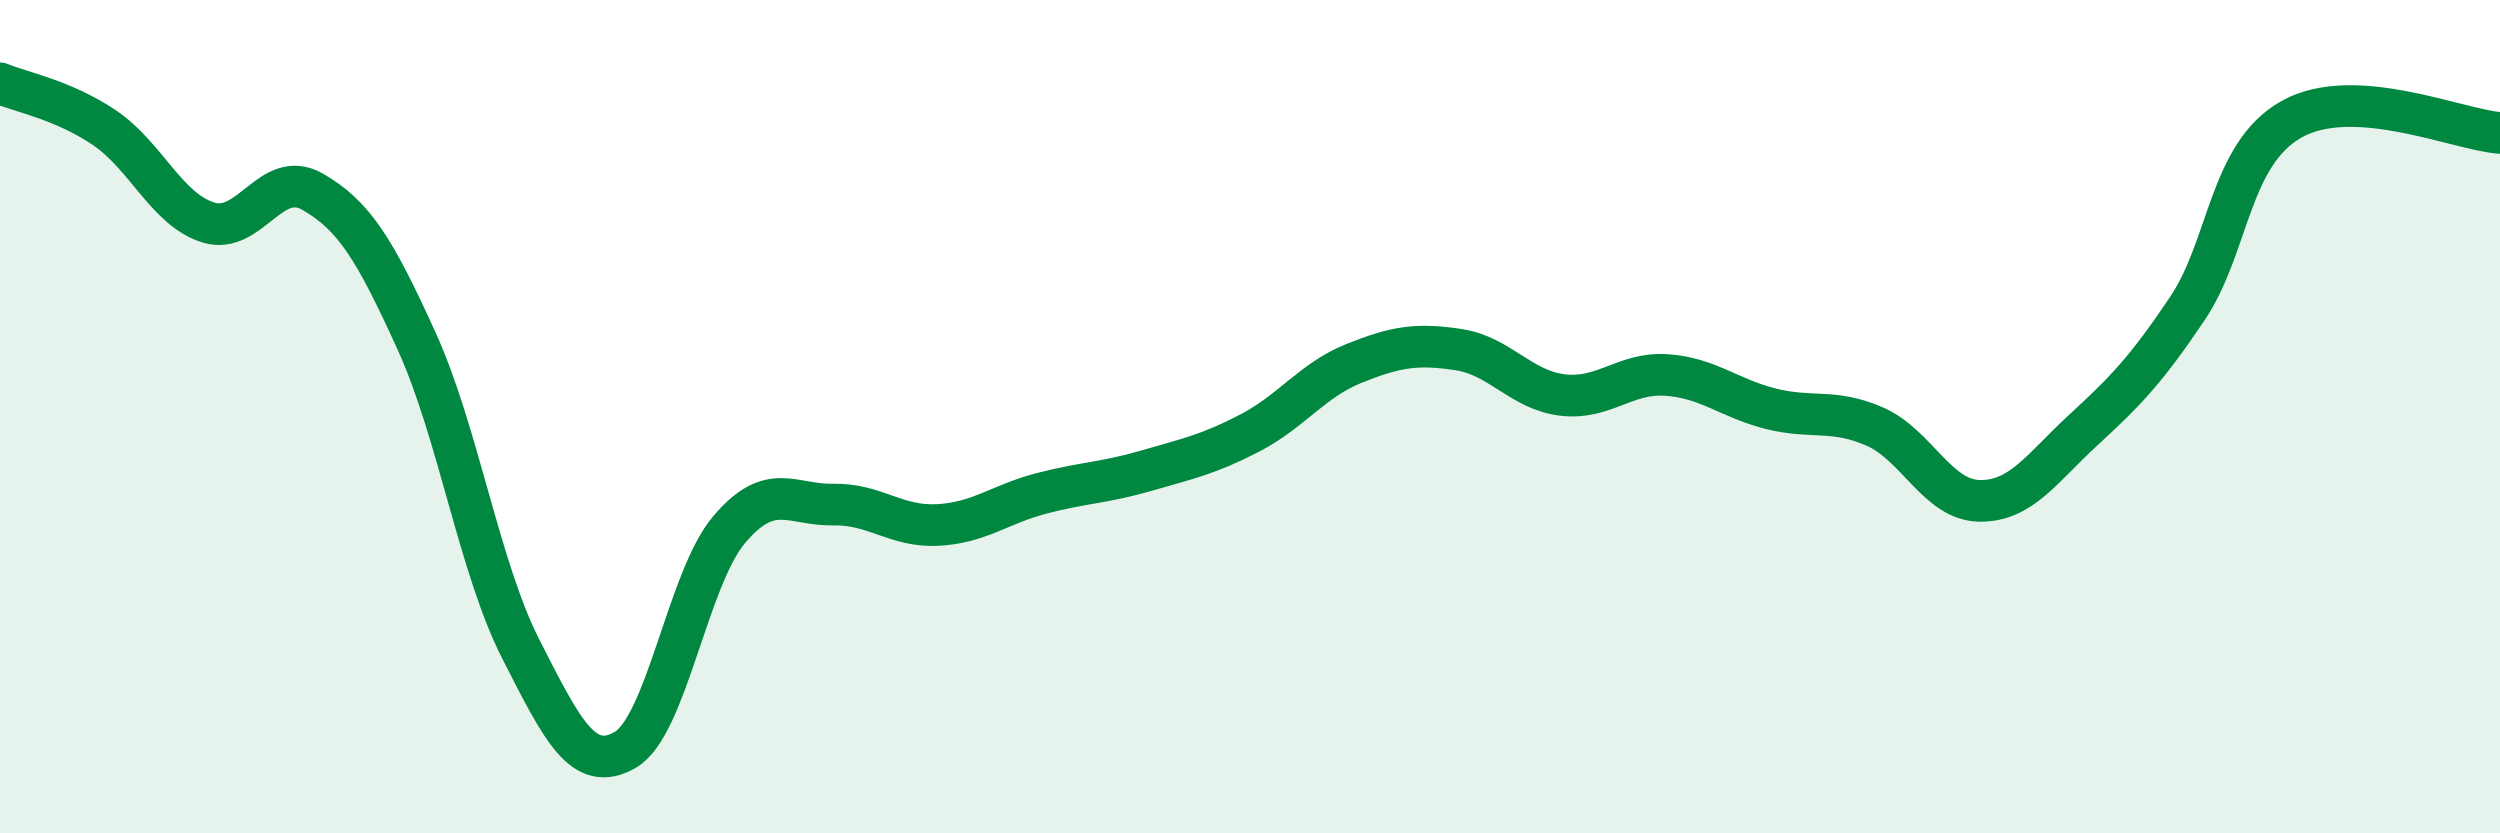
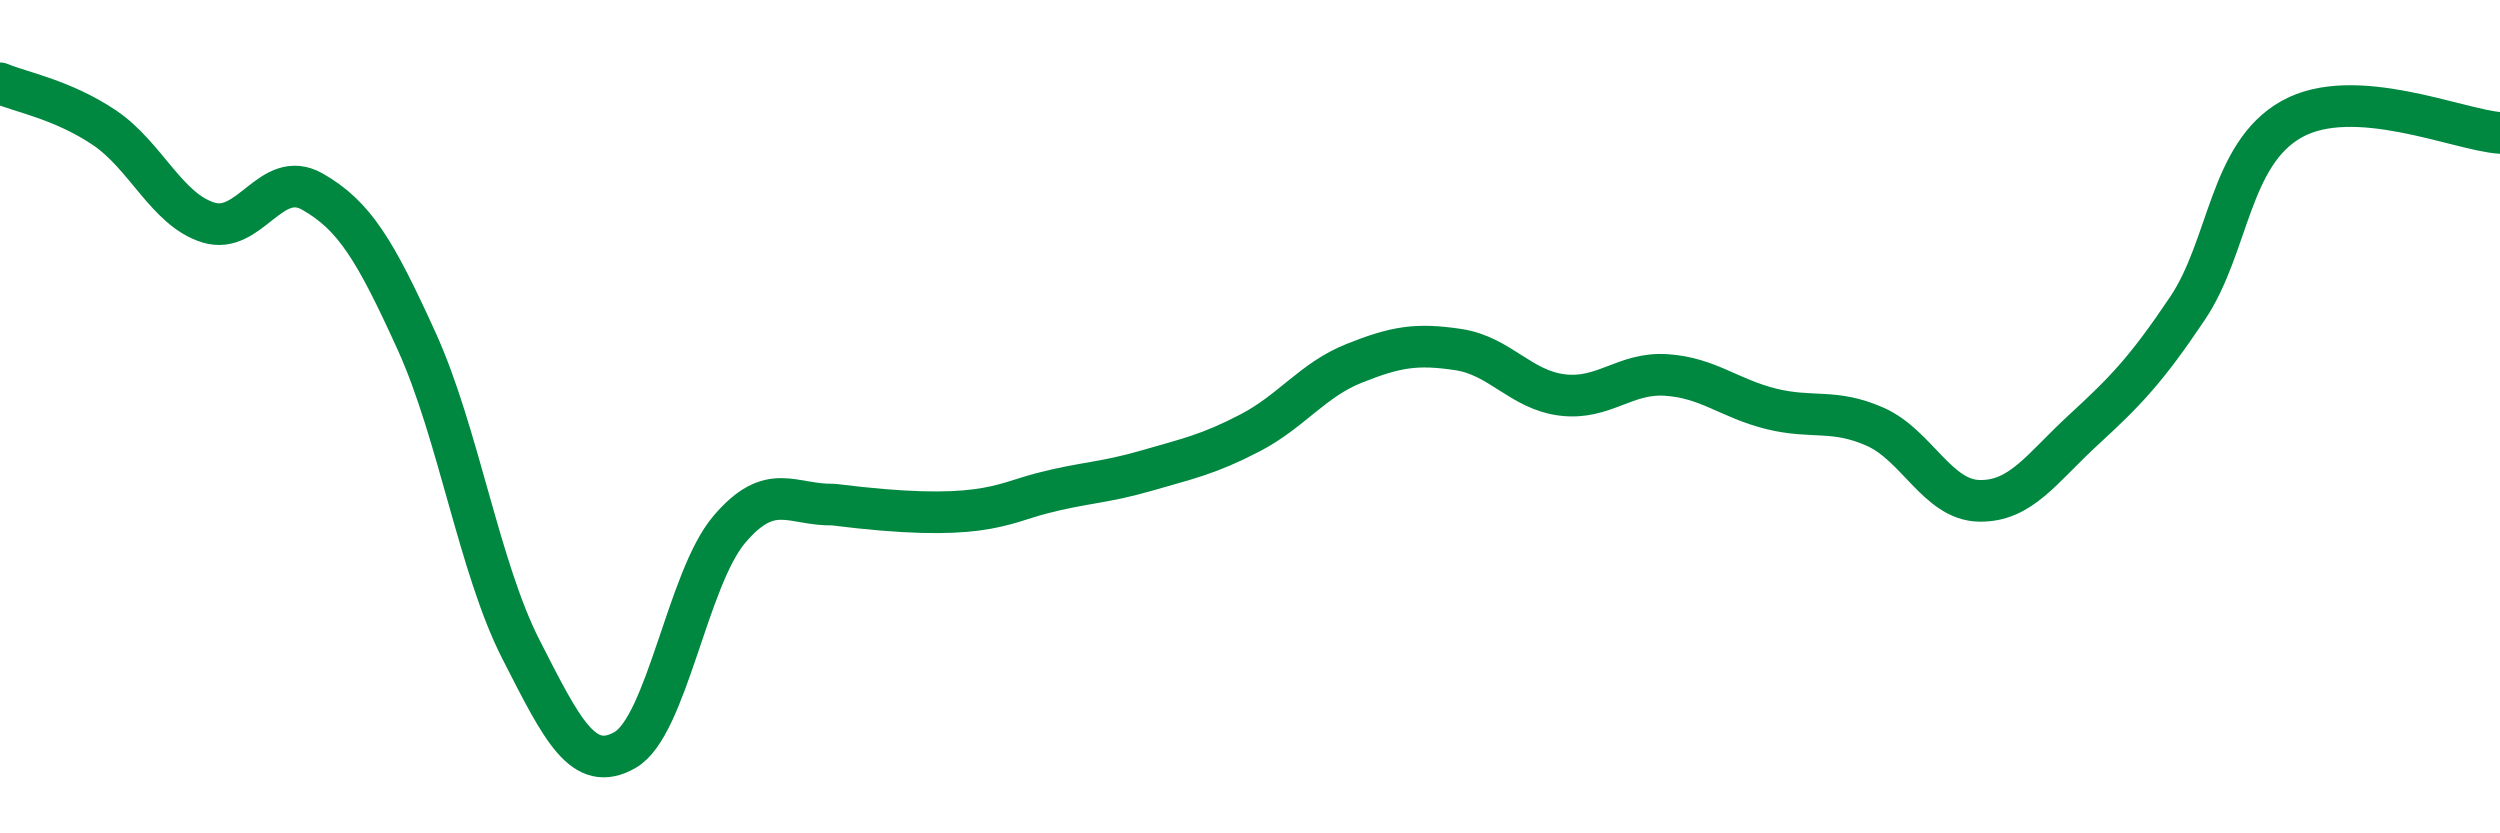
<svg xmlns="http://www.w3.org/2000/svg" width="60" height="20" viewBox="0 0 60 20">
-   <path d="M 0,2 C 0.5,2.21 1.5,2.39 2.5,3.06 C 3.5,3.73 4,5.03 5,5.34 C 6,5.65 6.5,4.03 7.5,4.6 C 8.5,5.17 9,5.99 10,8.19 C 11,10.39 11.5,13.62 12.5,15.58 C 13.5,17.54 14,18.57 15,18 C 16,17.43 16.5,13.89 17.5,12.71 C 18.5,11.53 19,12.13 20,12.11 C 21,12.09 21.5,12.65 22.5,12.6 C 23.5,12.55 24,12.1 25,11.84 C 26,11.58 26.5,11.59 27.5,11.3 C 28.5,11.01 29,10.91 30,10.39 C 31,9.87 31.5,9.12 32.5,8.72 C 33.5,8.32 34,8.24 35,8.39 C 36,8.54 36.5,9.36 37.5,9.48 C 38.5,9.6 39,8.93 40,9 C 41,9.07 41.5,9.56 42.5,9.81 C 43.5,10.06 44,9.8 45,10.24 C 46,10.68 46.5,12 47.5,12.02 C 48.5,12.04 49,11.24 50,10.32 C 51,9.4 51.5,8.89 52.5,7.4 C 53.5,5.91 53.5,3.7 55,2.86 C 56.5,2.02 59,3.12 60,3.19L60 20L0 20Z" fill="#008740" opacity="0.1" stroke-linecap="round" stroke-linejoin="round" />
-   <path d="M 0,2 C 0.5,2.21 1.5,2.39 2.5,3.06 C 3.5,3.73 4,5.03 5,5.34 C 6,5.65 6.5,4.03 7.5,4.6 C 8.5,5.17 9,5.99 10,8.19 C 11,10.39 11.5,13.62 12.5,15.58 C 13.5,17.54 14,18.57 15,18 C 16,17.43 16.5,13.89 17.5,12.71 C 18.5,11.53 19,12.13 20,12.11 C 21,12.09 21.5,12.65 22.5,12.6 C 23.5,12.55 24,12.1 25,11.84 C 26,11.58 26.5,11.59 27.5,11.3 C 28.5,11.01 29,10.91 30,10.39 C 31,9.87 31.5,9.12 32.5,8.72 C 33.5,8.32 34,8.24 35,8.39 C 36,8.54 36.5,9.36 37.5,9.48 C 38.5,9.6 39,8.93 40,9 C 41,9.07 41.5,9.56 42.5,9.81 C 43.5,10.06 44,9.8 45,10.24 C 46,10.68 46.5,12 47.5,12.02 C 48.5,12.04 49,11.24 50,10.32 C 51,9.4 51.5,8.89 52.5,7.4 C 53.5,5.91 53.5,3.7 55,2.86 C 56.5,2.02 59,3.12 60,3.19" stroke="#008740" stroke-width="1" fill="none" stroke-linecap="round" stroke-linejoin="round" />
+   <path d="M 0,2 C 0.5,2.21 1.5,2.39 2.5,3.06 C 3.5,3.73 4,5.03 5,5.34 C 6,5.65 6.5,4.03 7.5,4.6 C 8.5,5.17 9,5.99 10,8.19 C 11,10.39 11.5,13.62 12.5,15.58 C 13.5,17.54 14,18.57 15,18 C 16,17.43 16.5,13.89 17.5,12.71 C 18.5,11.53 19,12.13 20,12.11 C 23.5,12.55 24,12.1 25,11.84 C 26,11.58 26.5,11.59 27.5,11.3 C 28.5,11.01 29,10.91 30,10.39 C 31,9.87 31.5,9.12 32.5,8.72 C 33.5,8.32 34,8.24 35,8.39 C 36,8.54 36.5,9.36 37.5,9.48 C 38.5,9.6 39,8.93 40,9 C 41,9.07 41.5,9.56 42.5,9.81 C 43.5,10.06 44,9.8 45,10.24 C 46,10.68 46.5,12 47.5,12.02 C 48.5,12.04 49,11.24 50,10.32 C 51,9.4 51.5,8.89 52.5,7.4 C 53.5,5.91 53.5,3.7 55,2.86 C 56.5,2.02 59,3.12 60,3.19" stroke="#008740" stroke-width="1" fill="none" stroke-linecap="round" stroke-linejoin="round" />
</svg>